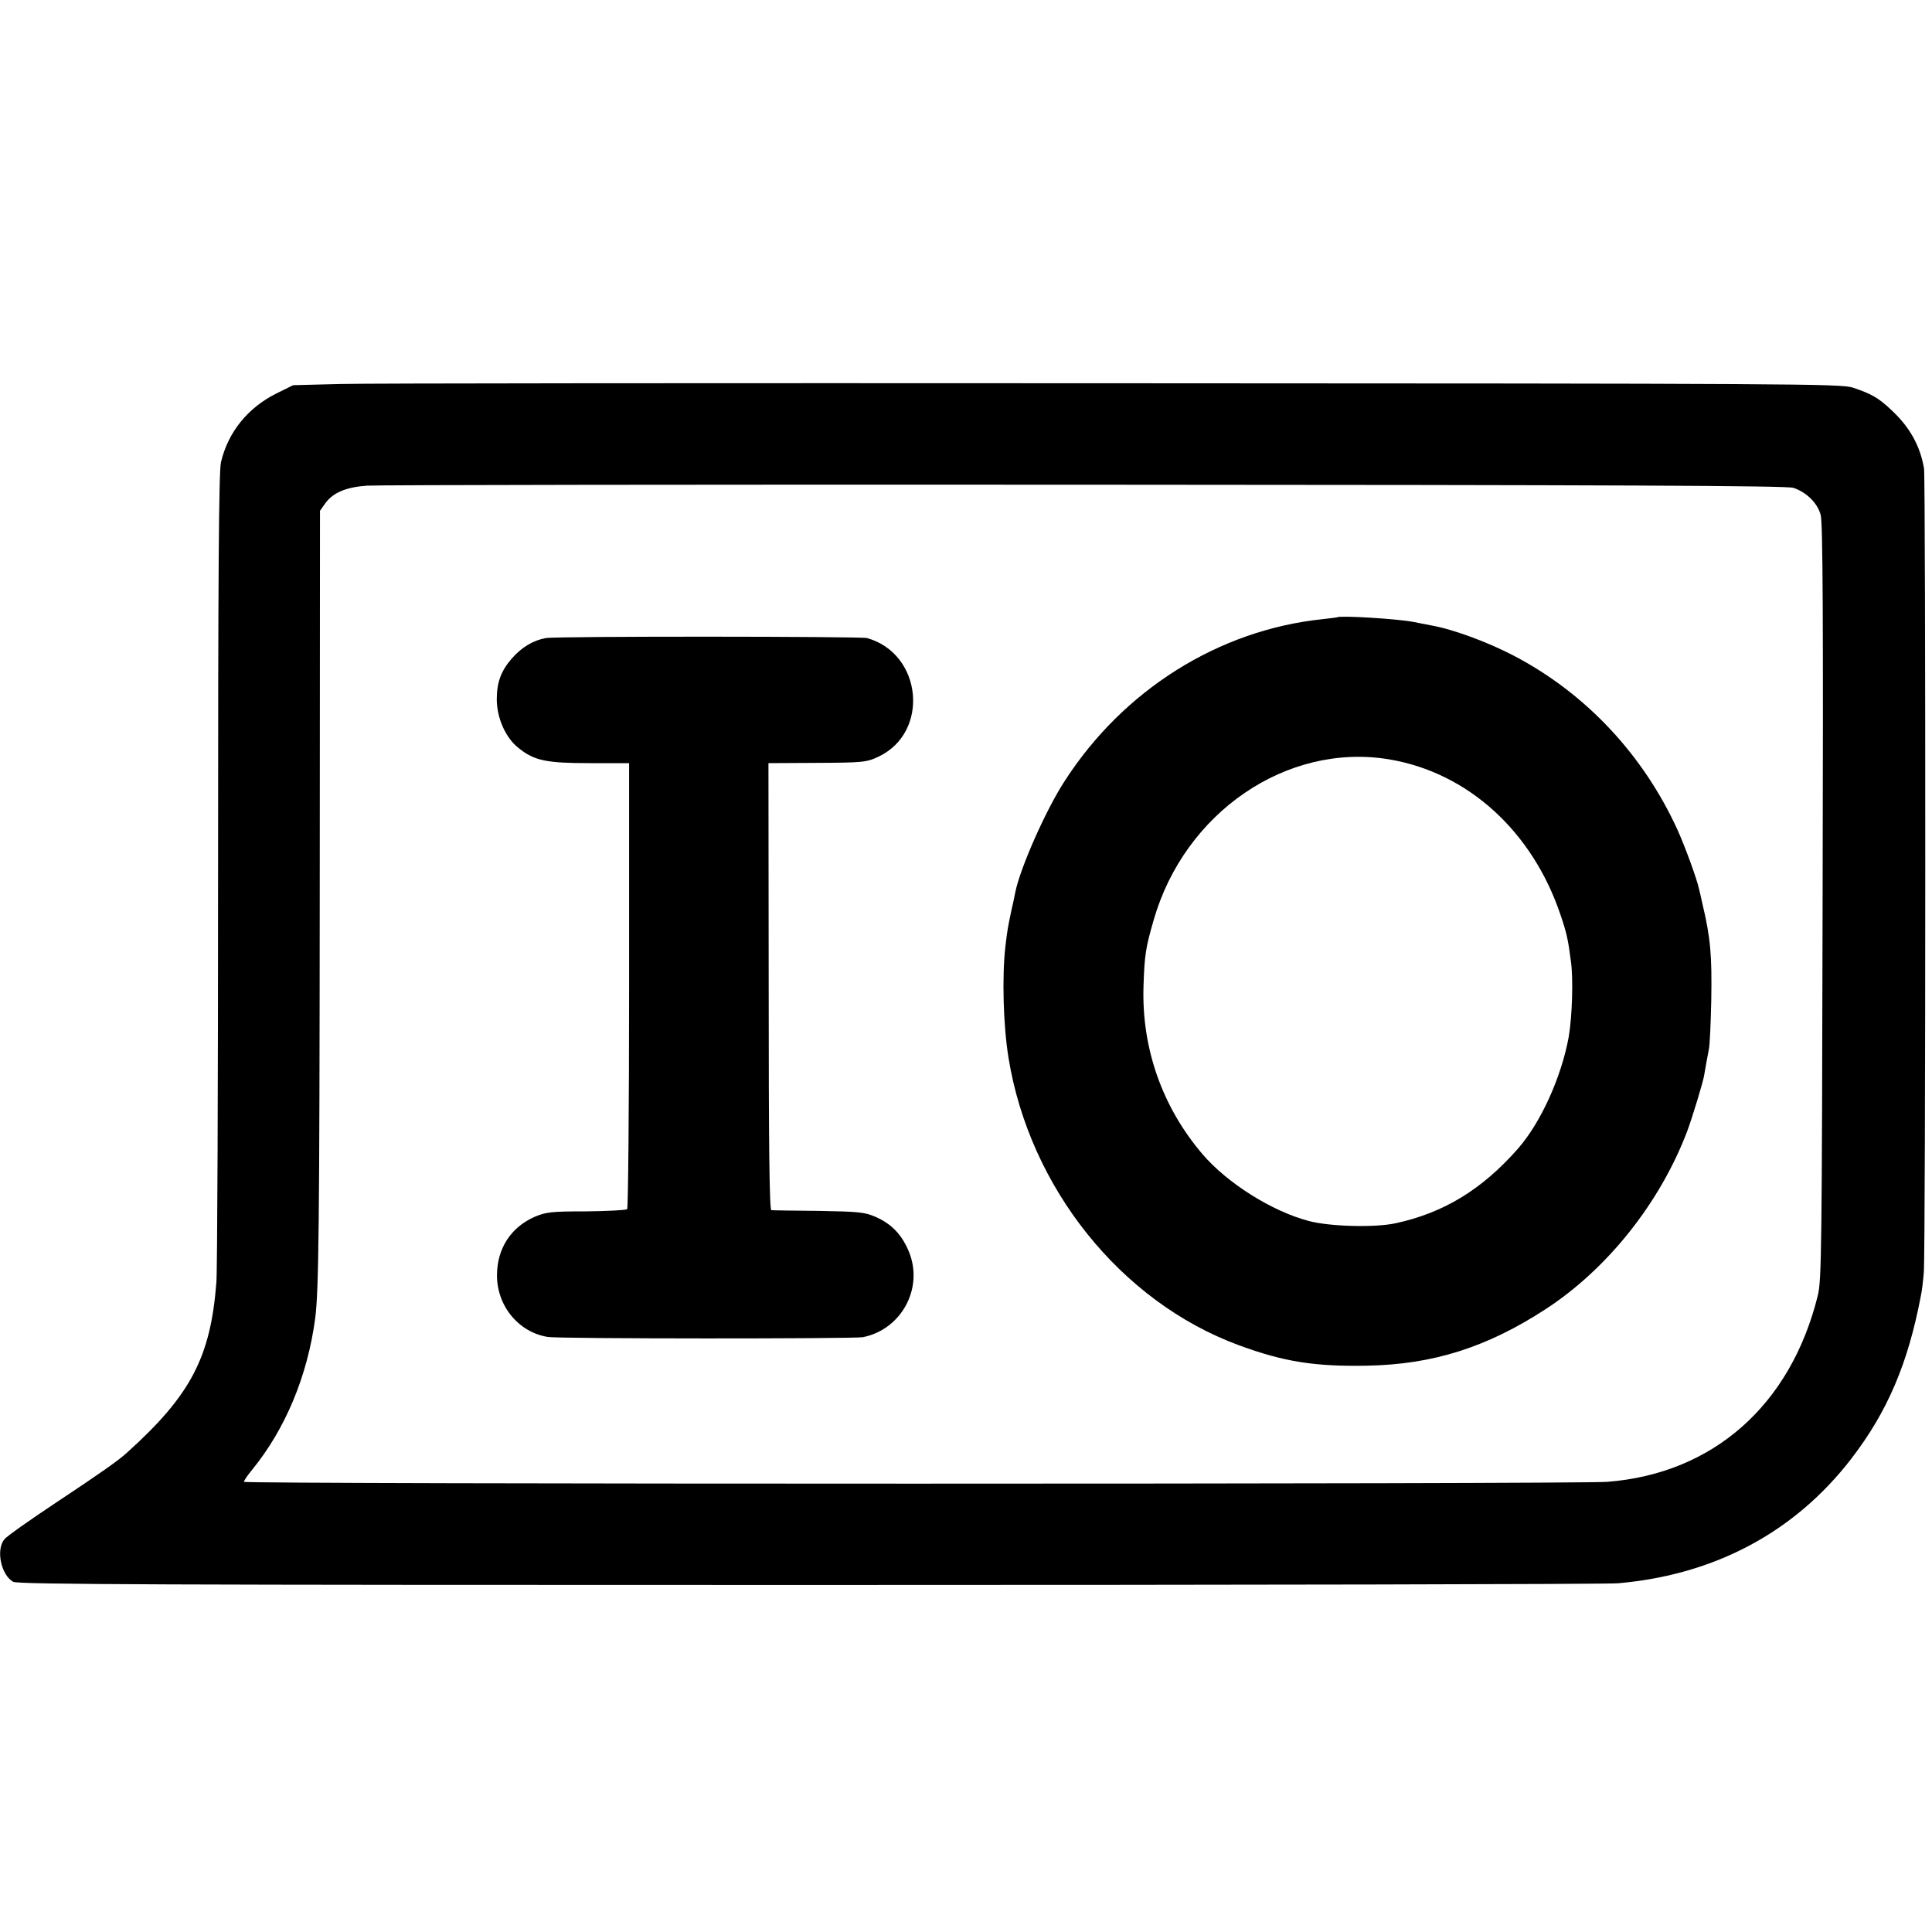
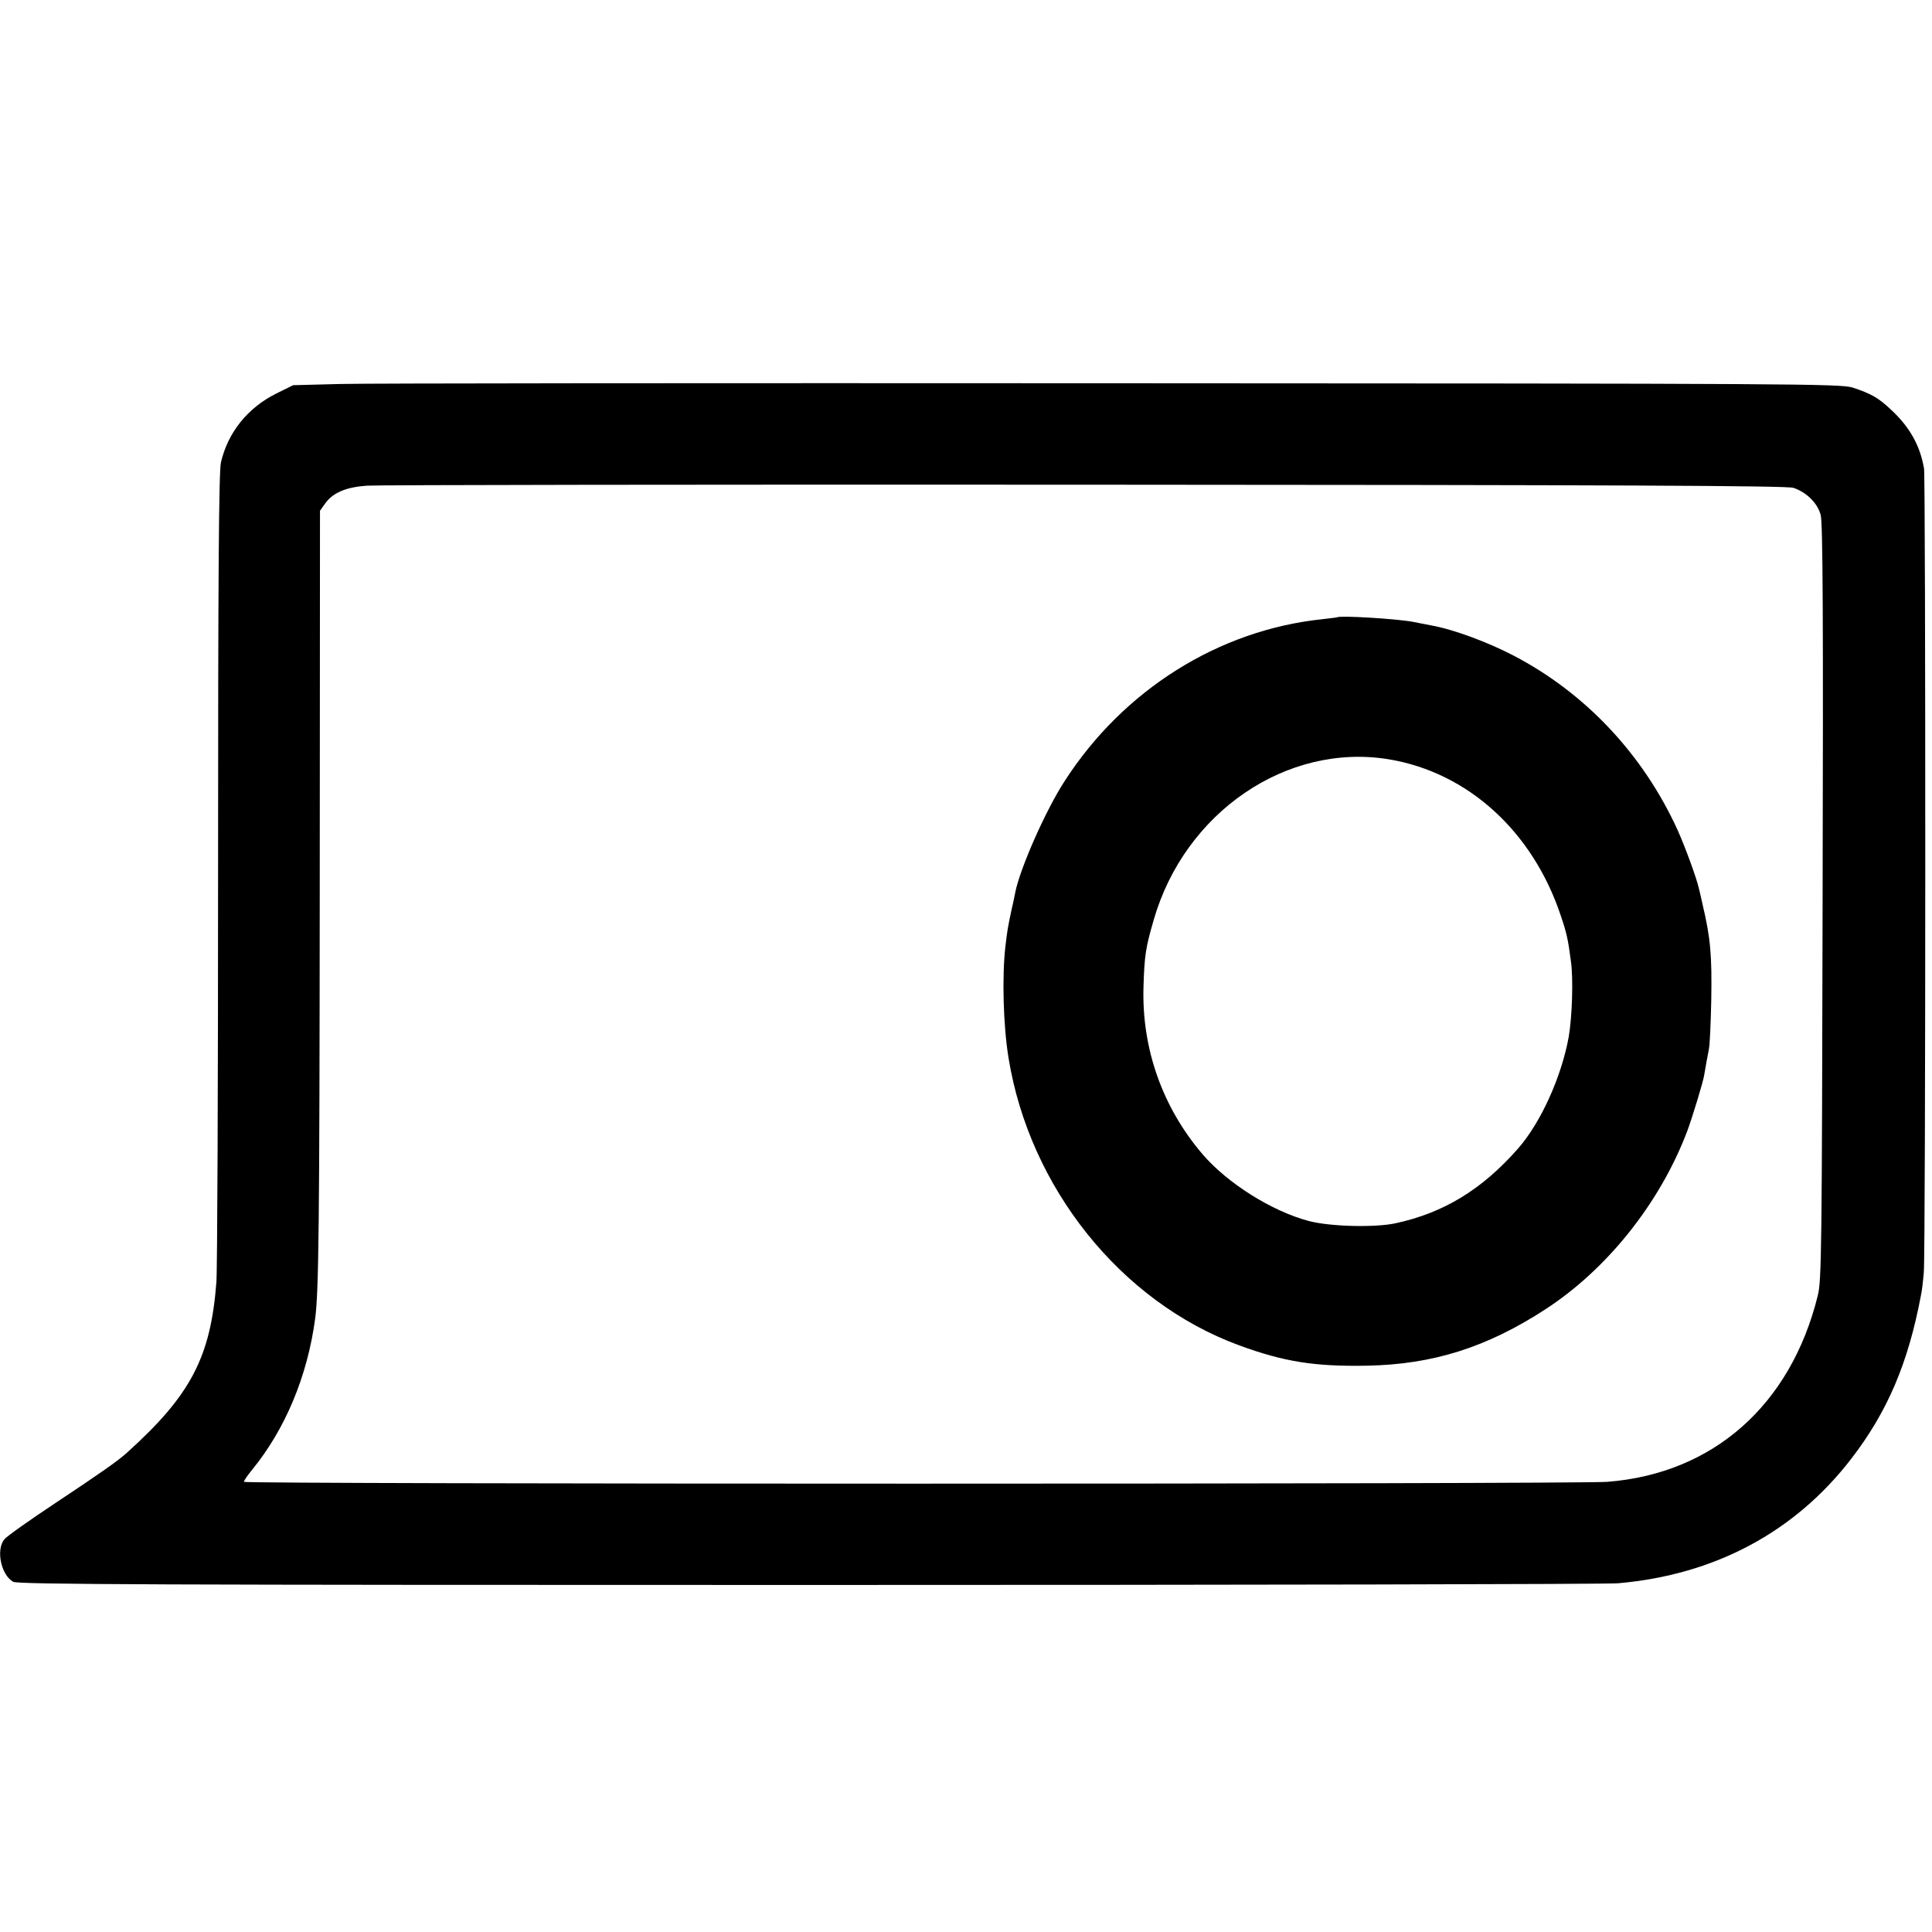
<svg xmlns="http://www.w3.org/2000/svg" version="1.0" width="800pt" height="800pt" viewBox="0 0 800 800" preserveAspectRatio="xMidYMid meet">
  <g transform="translate(0,800) scale(0.1,-0.1)" fill="#000000" stroke="none">
    <path d="M1410 6410 l-196 -5 -69 -34 c-119 -59 -201 -161 -230 -285 -9 -38 -12 -469 -12 -1681 0 -896 -3 -1668 -7 -1715 -24 -310 -106 -467 -370 -705 -36 -33 -113 -87 -291 -205 -110 -73 -208 -142 -217 -154 -36 -44 -13 -149 37 -176 21 -11 616 -13 3297 -13 1800 0 3307 3 3348 7 401 35 732 212 966 516 150 195 235 395 288 675 4 17 9 59 12 95 8 84 8 3284 1 3330 -16 94 -59 171 -134 241 -55 52 -83 68 -161 94 -49 16 -241 17 -3060 18 -1654 1 -3095 0 -3202 -3z m6016 -430 c54 -18 100 -63 113 -112 9 -32 11 -429 8 -1603 -3 -1437 -4 -1566 -20 -1630 -112 -453 -433 -737 -872 -771 -130 -10 -5645 -10 -5645 0 0 5 15 27 34 50 137 168 229 387 261 626 15 113 18 388 19 1770 l1 1575 22 31 c32 44 86 67 173 73 41 3 1379 5 2973 4 2192 -1 2906 -4 2933 -13z" />
    <path d="M5537 5444 c-1 -1 -29 -4 -62 -8 -429 -45 -824 -293 -1067 -671 -78 -120 -184 -360 -204 -460 -1 -5 -7 -37 -15 -70 -17 -81 -17 -81 -26 -155 -14 -124 -9 -325 13 -460 87 -538 465 -1010 953 -1190 187 -69 315 -89 531 -85 274 5 497 76 740 234 255 166 473 439 586 736 21 56 68 210 71 235 3 19 14 80 19 105 4 17 8 109 10 205 3 184 -3 256 -36 395 -6 28 -13 57 -15 65 -8 39 -57 173 -88 242 -143 314 -382 568 -679 723 -107 56 -250 109 -340 125 -29 6 -64 12 -77 15 -68 13 -304 27 -314 19z m213 -588 c328 -54 597 -299 713 -648 24 -71 30 -97 42 -190 10 -71 5 -227 -9 -310 -30 -167 -116 -357 -211 -465 -149 -169 -307 -265 -505 -308 -85 -19 -274 -14 -360 9 -153 40 -338 157 -440 276 -167 195 -253 439 -245 695 4 130 9 161 42 275 128 446 551 735 973 666z" />
-     <path d="M2261 5358 c-52 -9 -100 -37 -142 -85 -45 -52 -62 -99 -62 -170 1 -78 37 -159 91 -201 65 -52 115 -62 295 -62 l162 0 0 -919 c0 -506 -4 -923 -8 -928 -5 -4 -81 -8 -170 -9 -146 0 -167 -3 -214 -23 -97 -43 -153 -129 -155 -236 -3 -129 87 -241 210 -261 46 -8 1266 -8 1305 -1 160 32 252 203 191 353 -29 71 -72 116 -138 145 -46 20 -70 22 -236 25 -102 1 -190 2 -196 3 -8 1 -11 266 -11 926 l-1 925 187 1 c205 1 218 2 269 26 213 101 181 427 -48 491 -27 7 -1285 8 -1329 0z" />
  </g>
</svg>